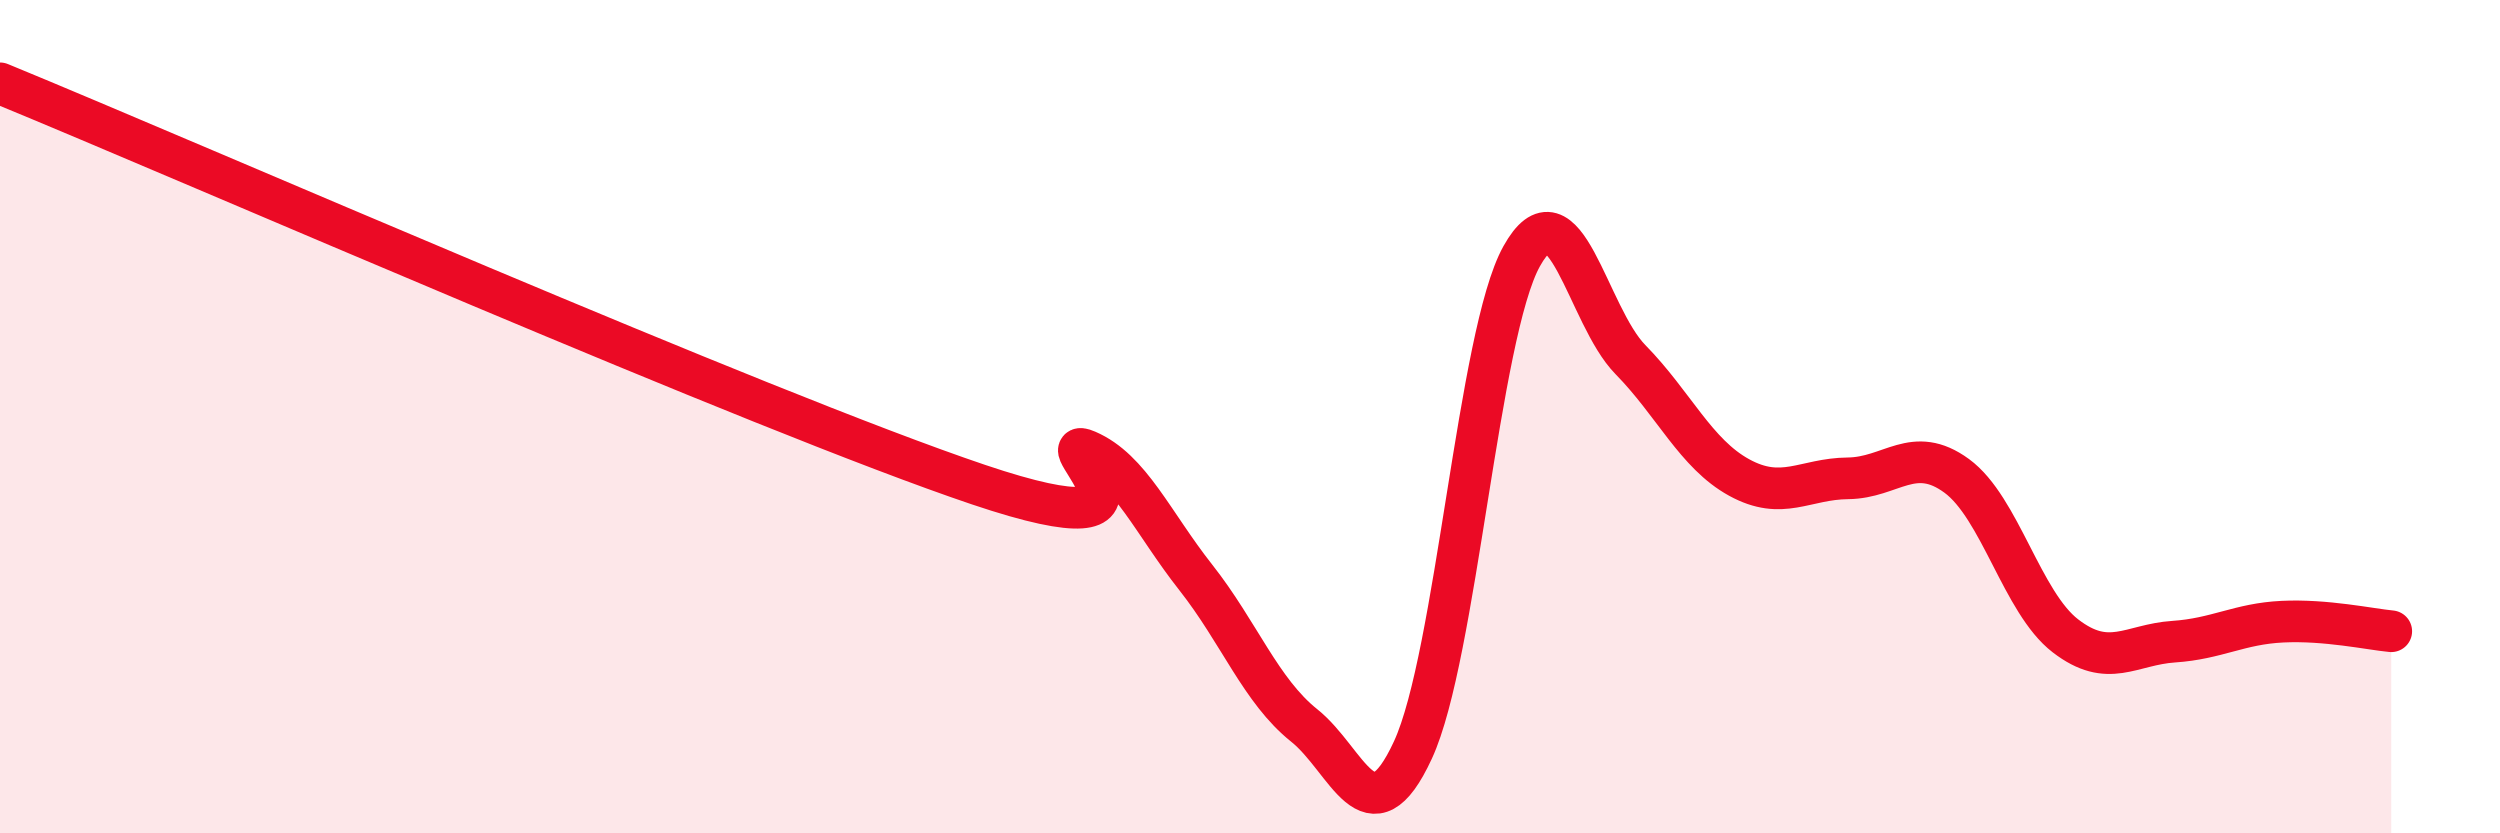
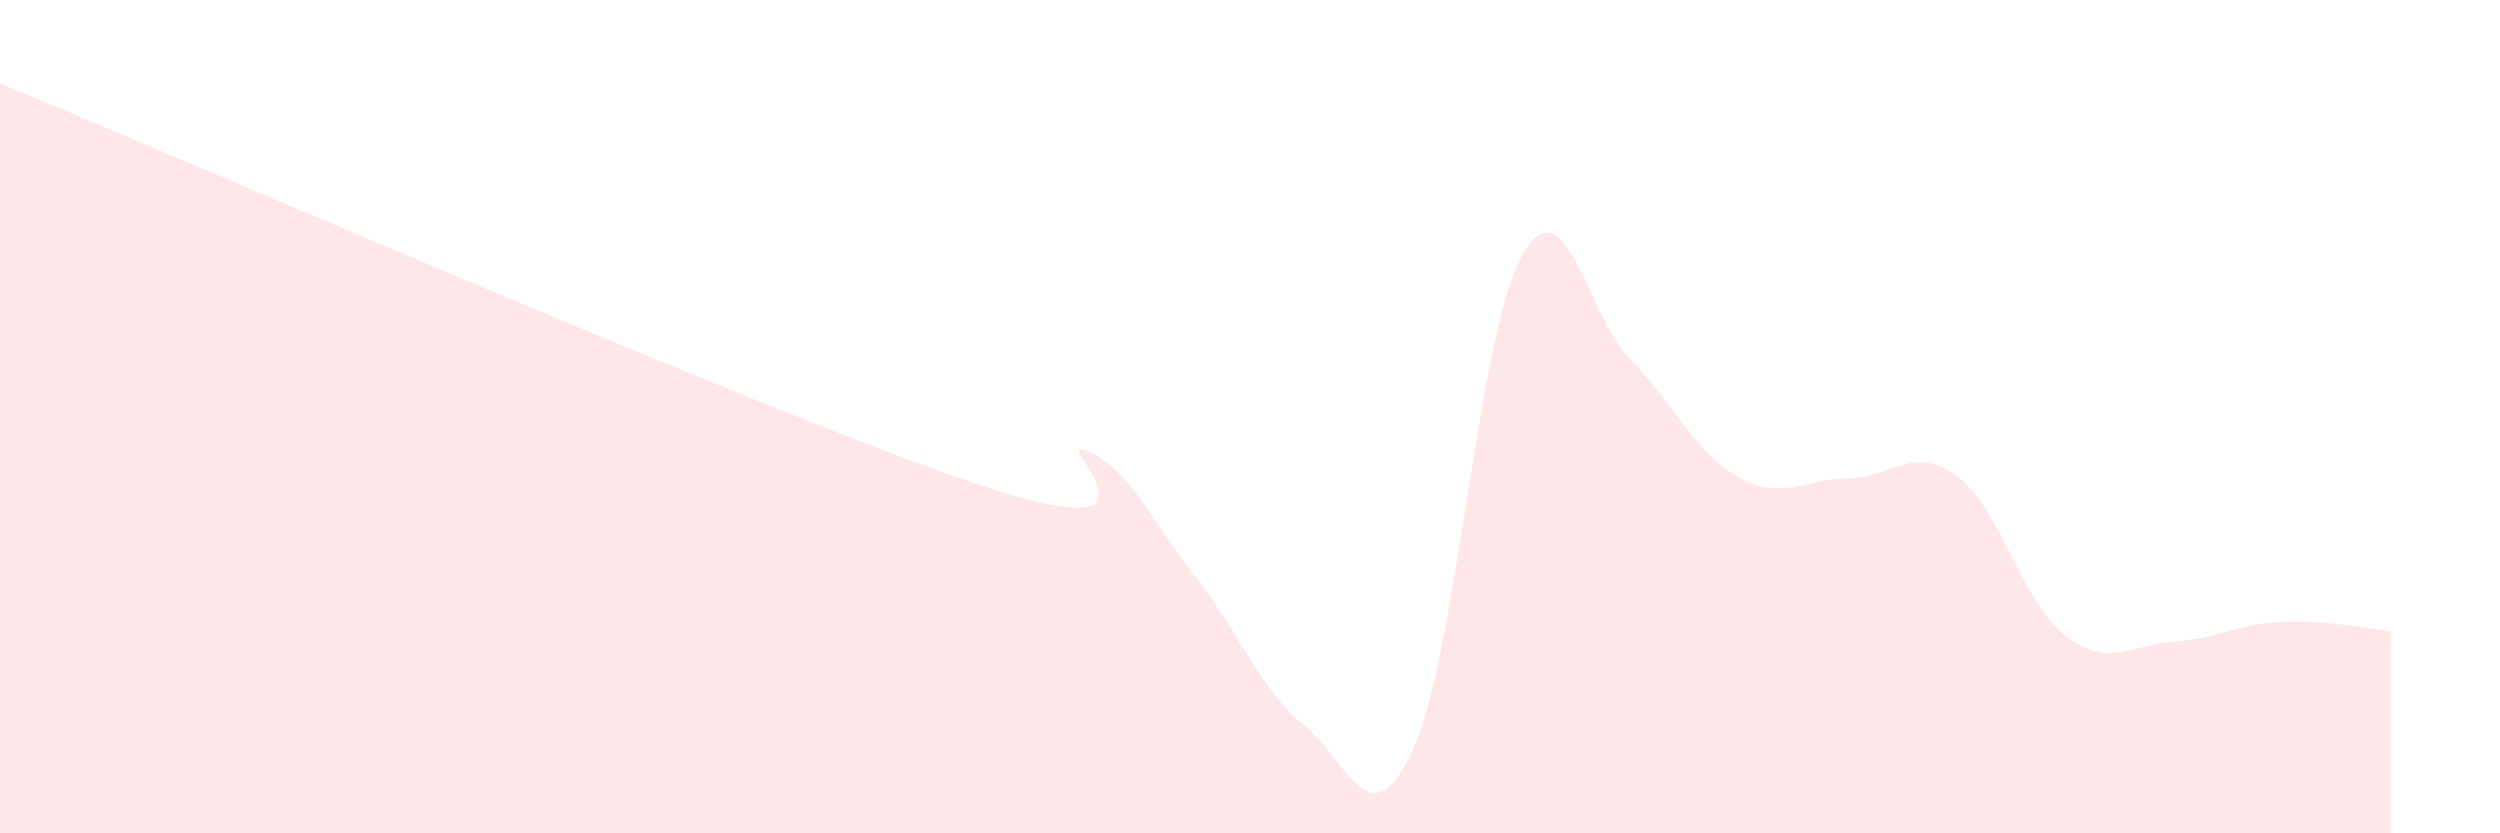
<svg xmlns="http://www.w3.org/2000/svg" width="60" height="20" viewBox="0 0 60 20">
  <path d="M 0,2 C 4.7,3.93 18.26,9.87 23.48,11.63 C 28.7,13.39 25.05,10.37 26.09,10.82 C 27.13,11.27 27.66,12.54 28.7,13.86 C 29.74,15.18 30.26,16.58 31.3,17.41 C 32.34,18.24 32.87,20.25 33.91,18 C 34.95,15.75 35.48,8.02 36.52,6.15 C 37.56,4.28 38.09,7.57 39.13,8.63 C 40.17,9.69 40.7,10.89 41.74,11.46 C 42.78,12.03 43.31,11.49 44.35,11.48 C 45.39,11.47 45.92,10.66 46.96,11.42 C 48,12.18 48.53,14.46 49.57,15.26 C 50.61,16.06 51.13,15.47 52.17,15.4 C 53.21,15.33 53.74,14.97 54.78,14.92 C 55.82,14.87 56.87,15.1 57.39,15.15L57.39 20L0 20Z" fill="#EB0A25" opacity="0.1" stroke-linecap="round" stroke-linejoin="round" />
-   <path d="M 0,2 C 4.7,3.93 18.26,9.87 23.48,11.63 C 28.7,13.39 25.05,10.37 26.09,10.82 C 27.13,11.27 27.66,12.54 28.7,13.86 C 29.74,15.18 30.26,16.58 31.3,17.41 C 32.34,18.24 32.87,20.25 33.91,18 C 34.95,15.75 35.48,8.02 36.52,6.15 C 37.56,4.28 38.09,7.57 39.13,8.63 C 40.17,9.69 40.7,10.89 41.74,11.46 C 42.78,12.03 43.31,11.49 44.35,11.48 C 45.39,11.47 45.92,10.66 46.96,11.42 C 48,12.18 48.53,14.46 49.57,15.26 C 50.61,16.06 51.13,15.47 52.17,15.4 C 53.21,15.33 53.74,14.97 54.78,14.92 C 55.82,14.87 56.87,15.1 57.39,15.15" stroke="#EB0A25" stroke-width="1" fill="none" stroke-linecap="round" stroke-linejoin="round" />
</svg>